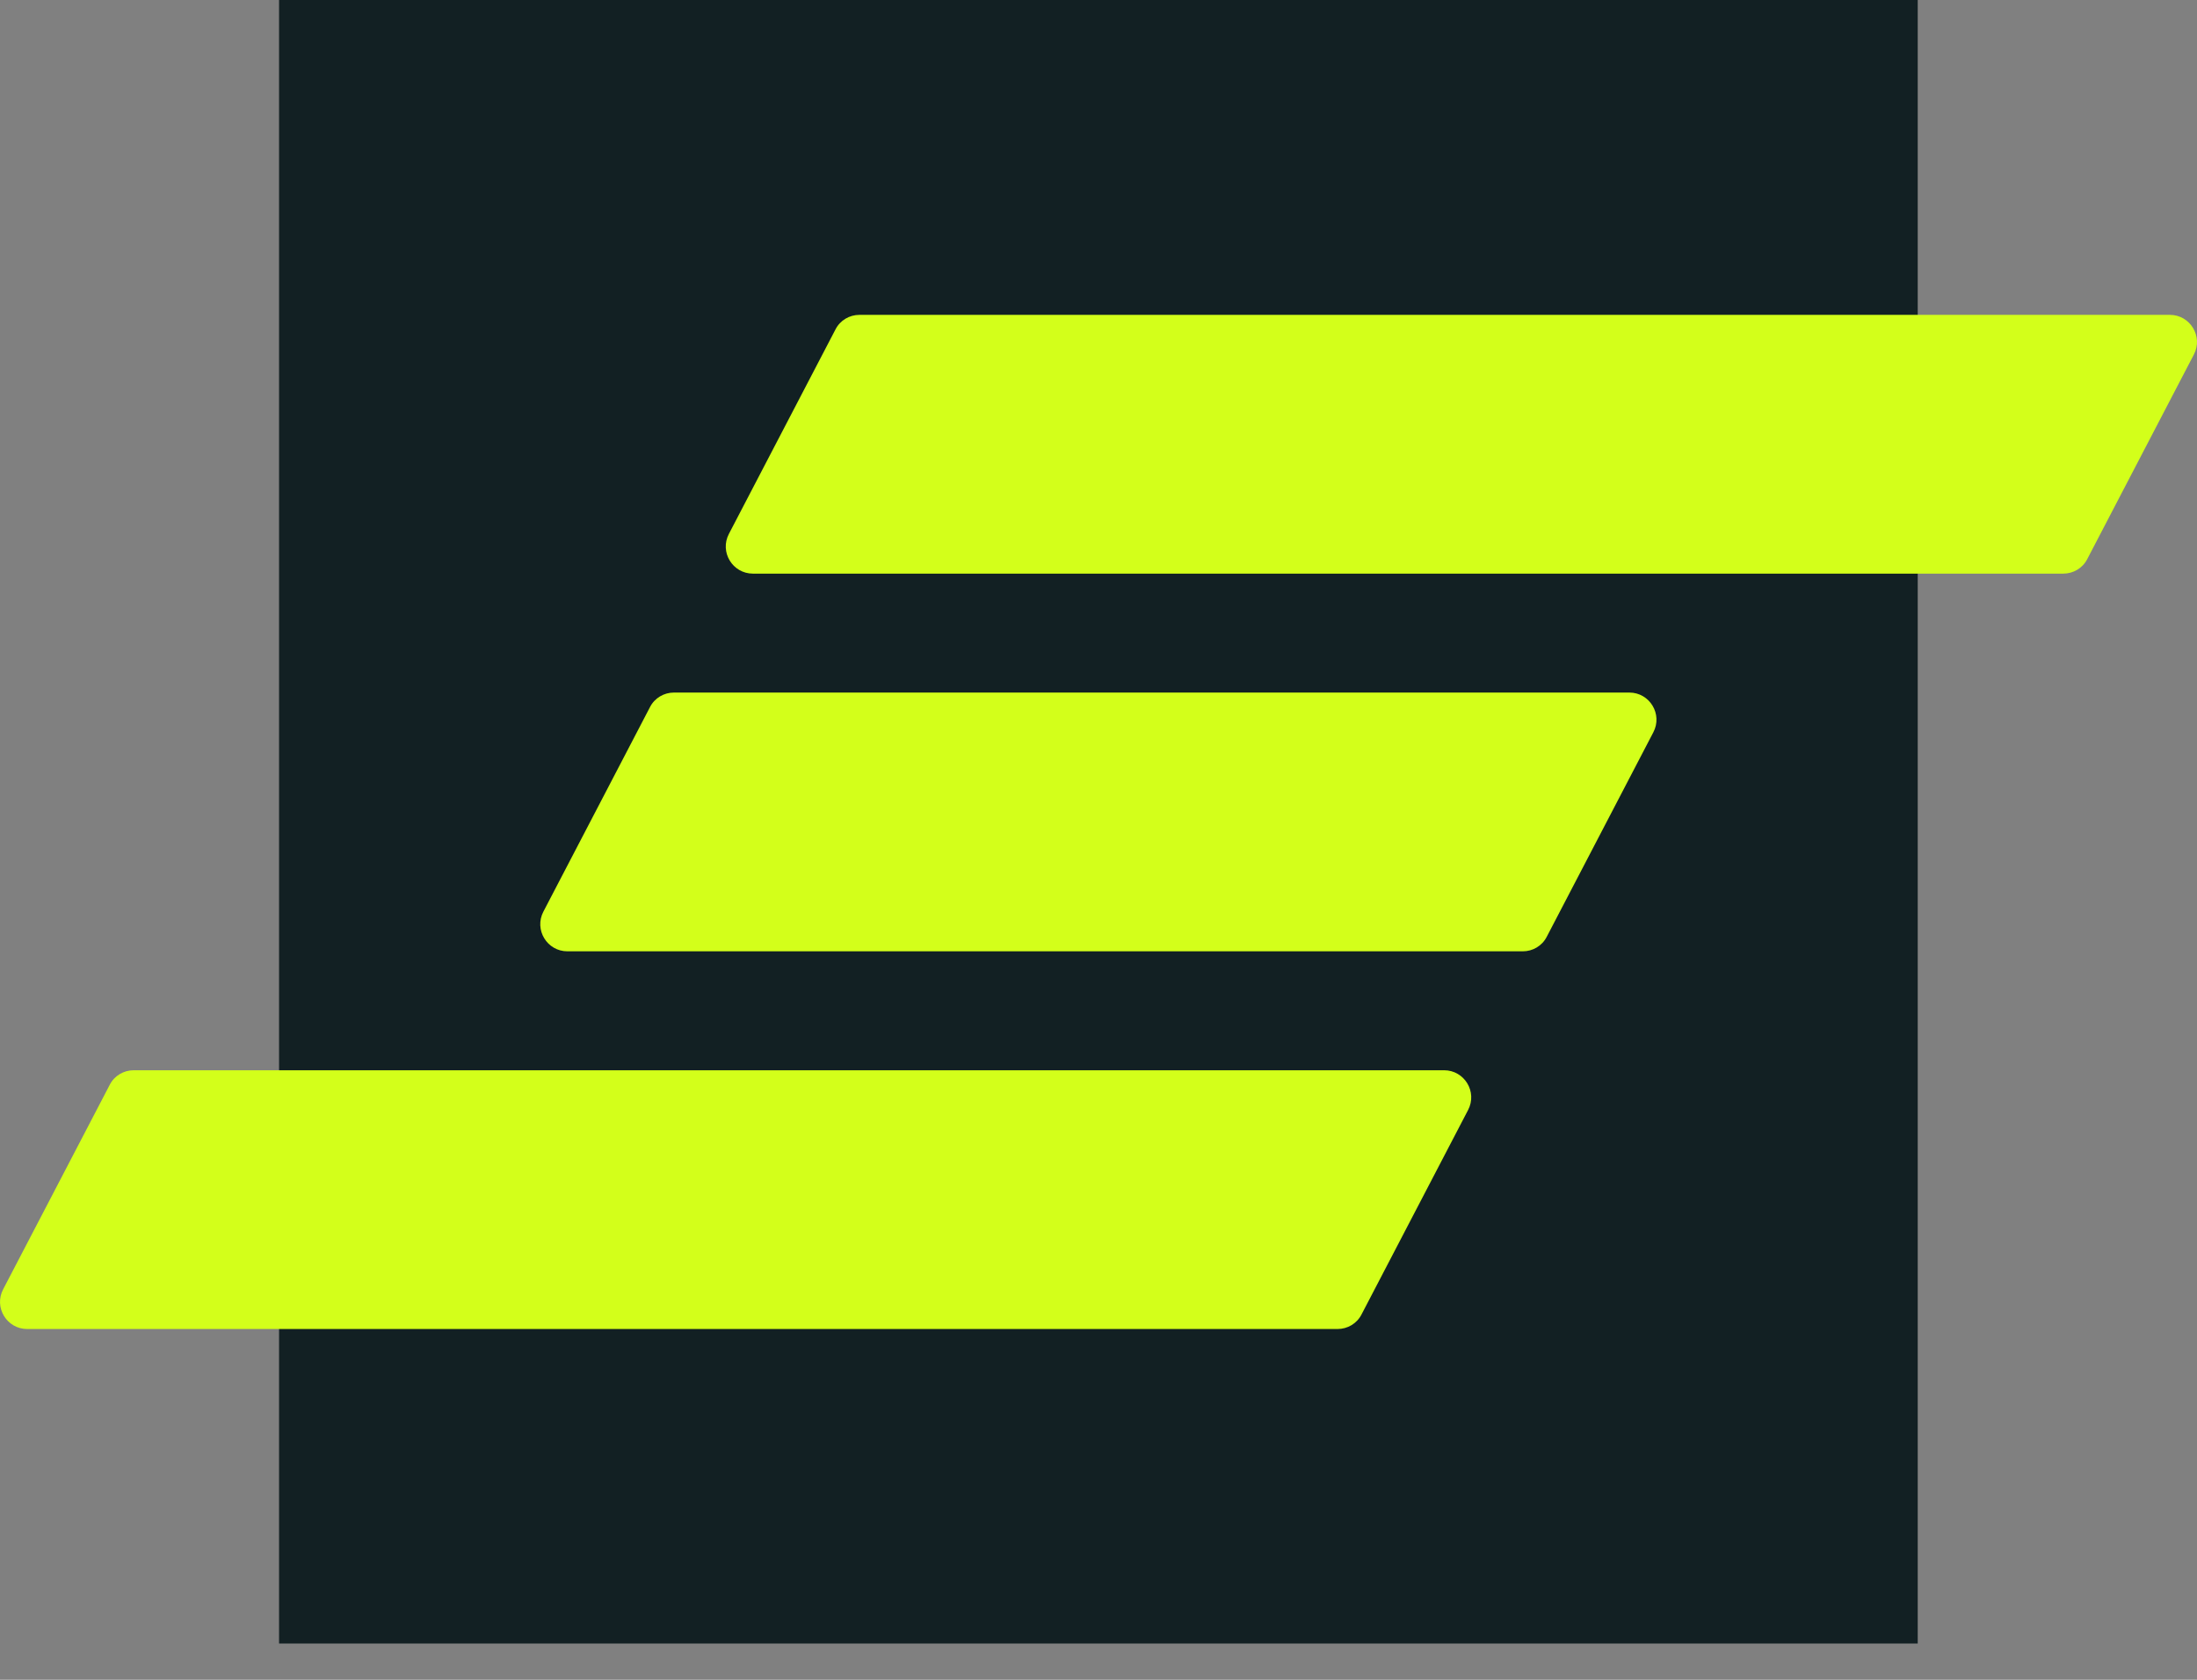
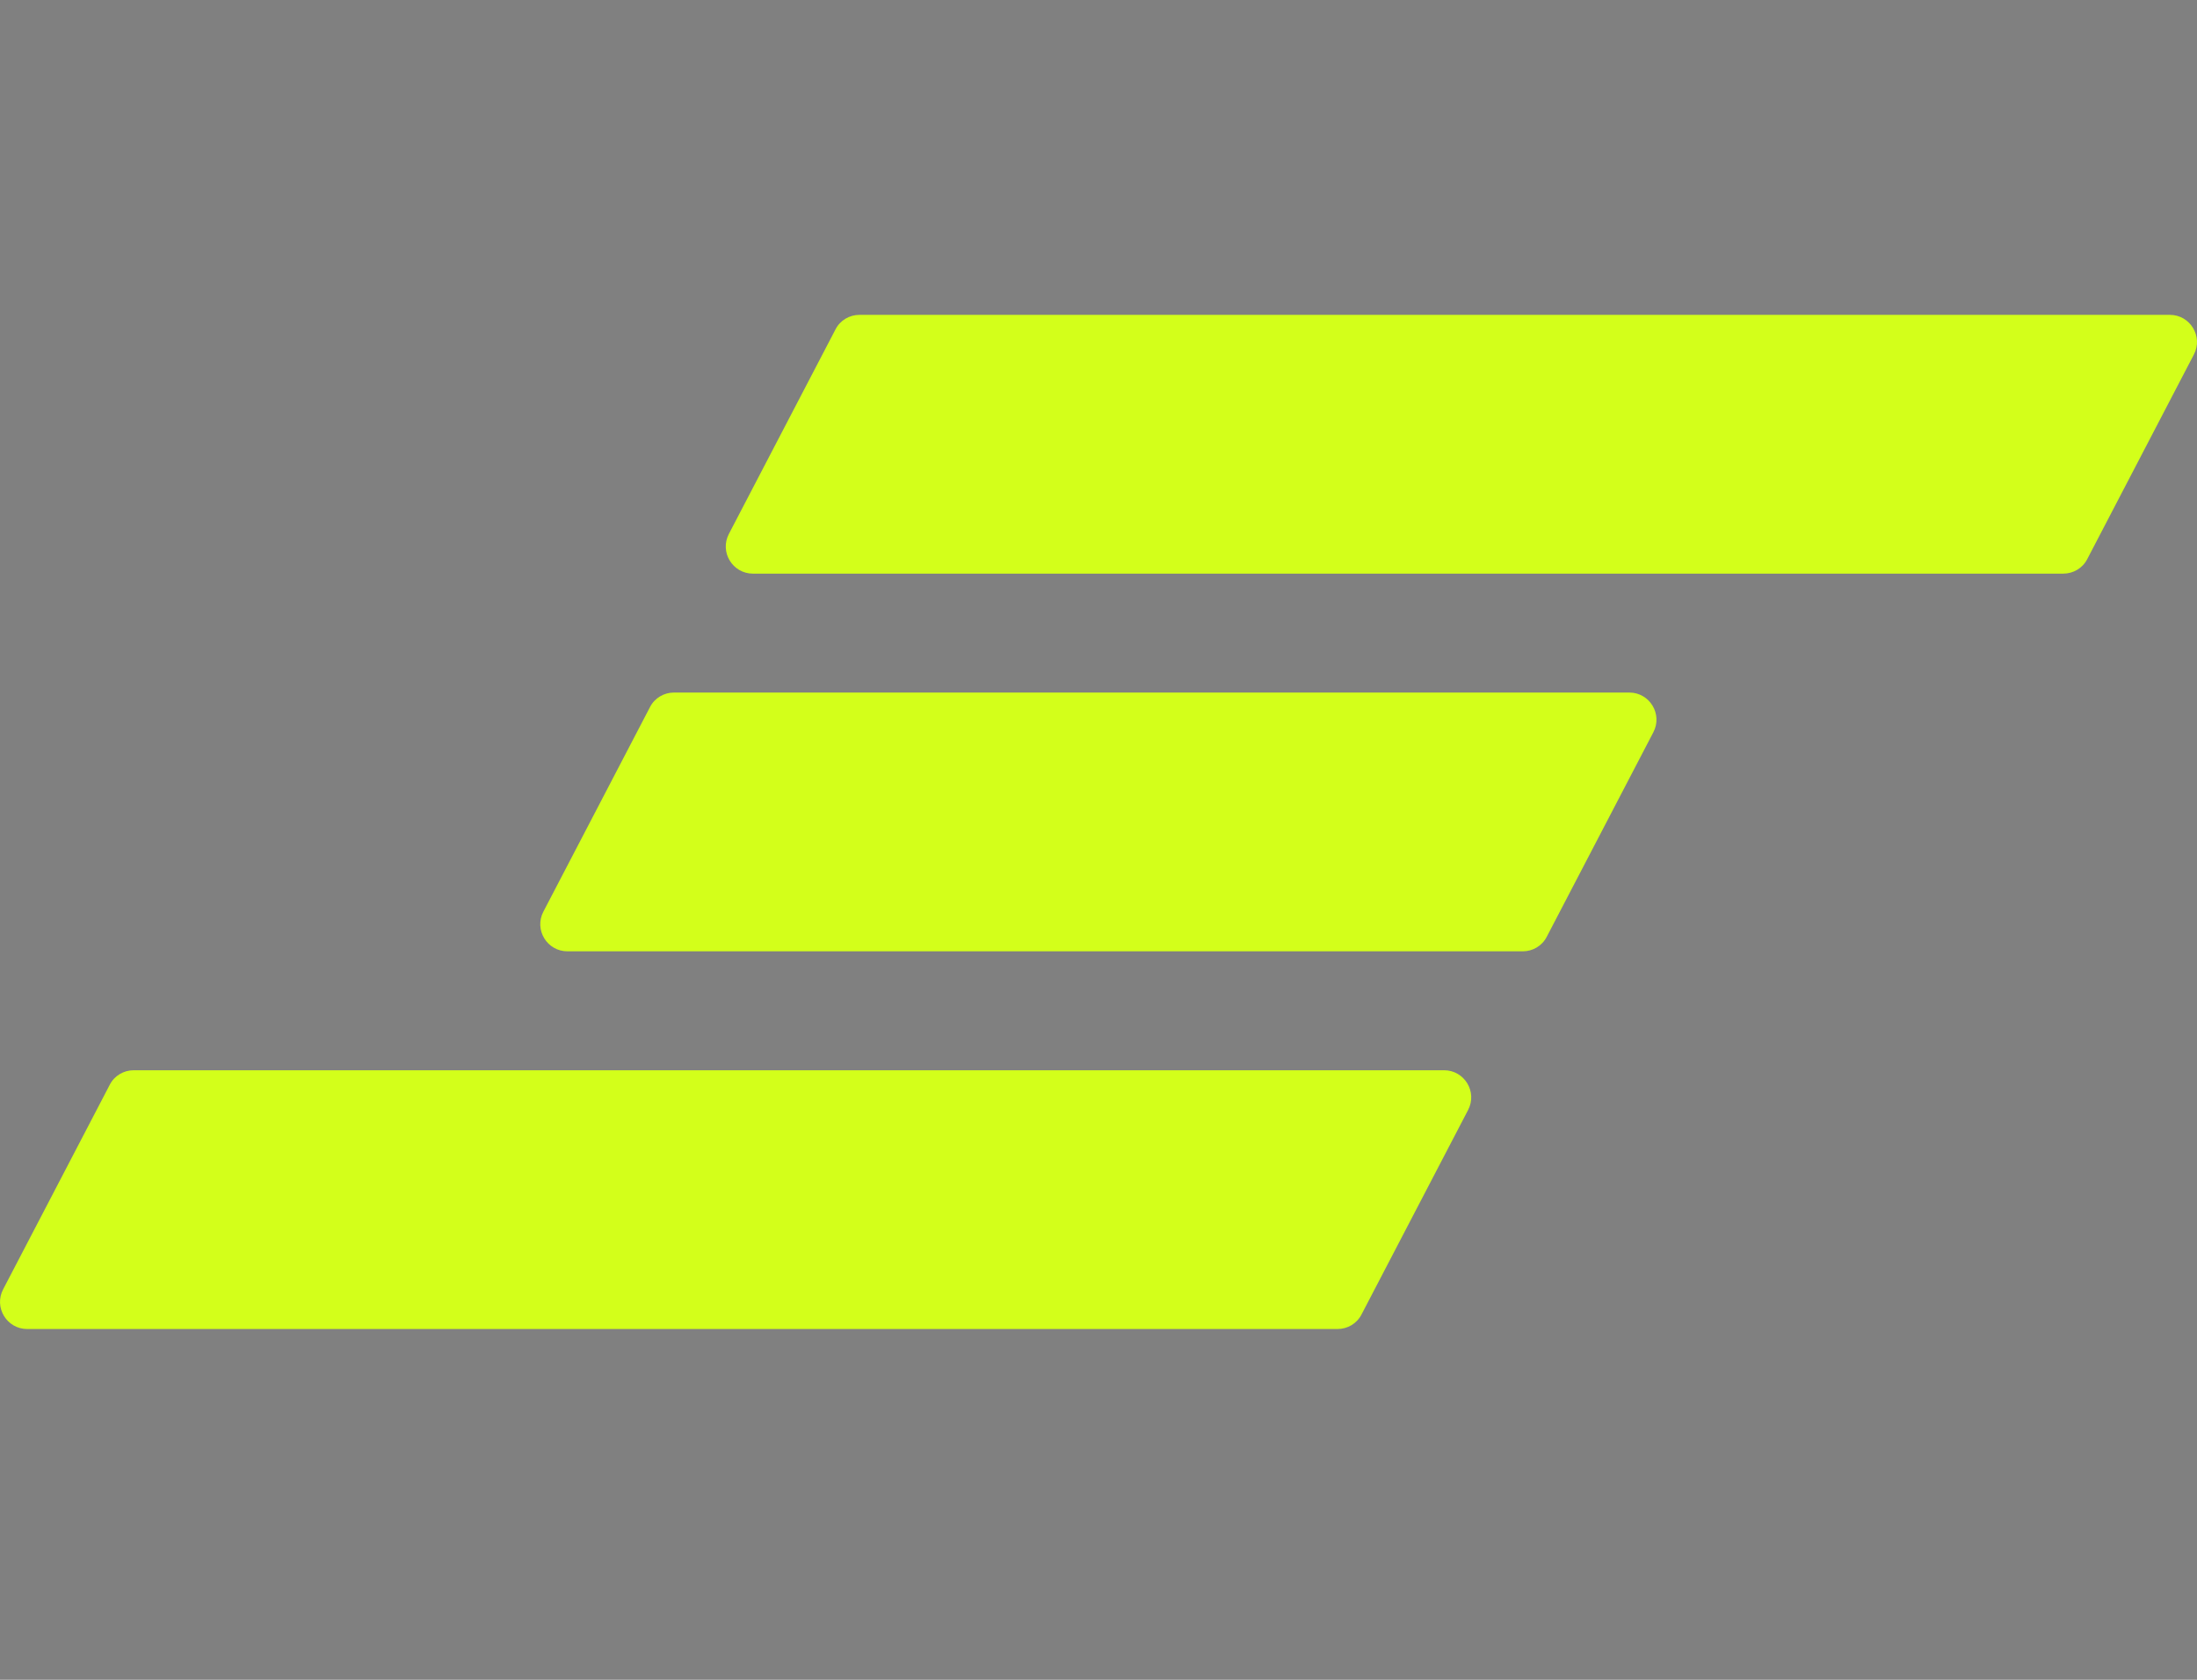
<svg xmlns="http://www.w3.org/2000/svg" width="51" height="39" viewBox="0 0 51 39">
  <rect x="0" y="0" width="51" height="39" fill="#808080" stroke="none" />
-   <path fill="#122023" d="M44.517 0H6.478v38.158H44.517z" />
  <path fill="#d3ff1a" d="M35.348 22.087h-22.176c-.472 0-.779-.502-.557-.924l2.474-4.747c.108-.211.324-.337.557-.337h22.176c.472 0 .779.502.557.924l-2.474 4.747c-.108.211-.324.337-.557.337zm-4.3 8.769H.631c-.472 0-.779-.502-.557-.924l2.474-4.747c.108-.211.324-.337.557-.337H33.522c.472 0 .779.502.557.924l-2.474 4.747c-.108.211-.324.337-.557.337zm16.841-17.538H17.478c-.472 0-.779-.502-.557-.924l2.474-4.747c.108-.211.324-.337.557-.337h30.417c.472 0 .779.502.557.924l-2.474 4.747c-.108.211-.324.337-.557.337z" />
</svg>